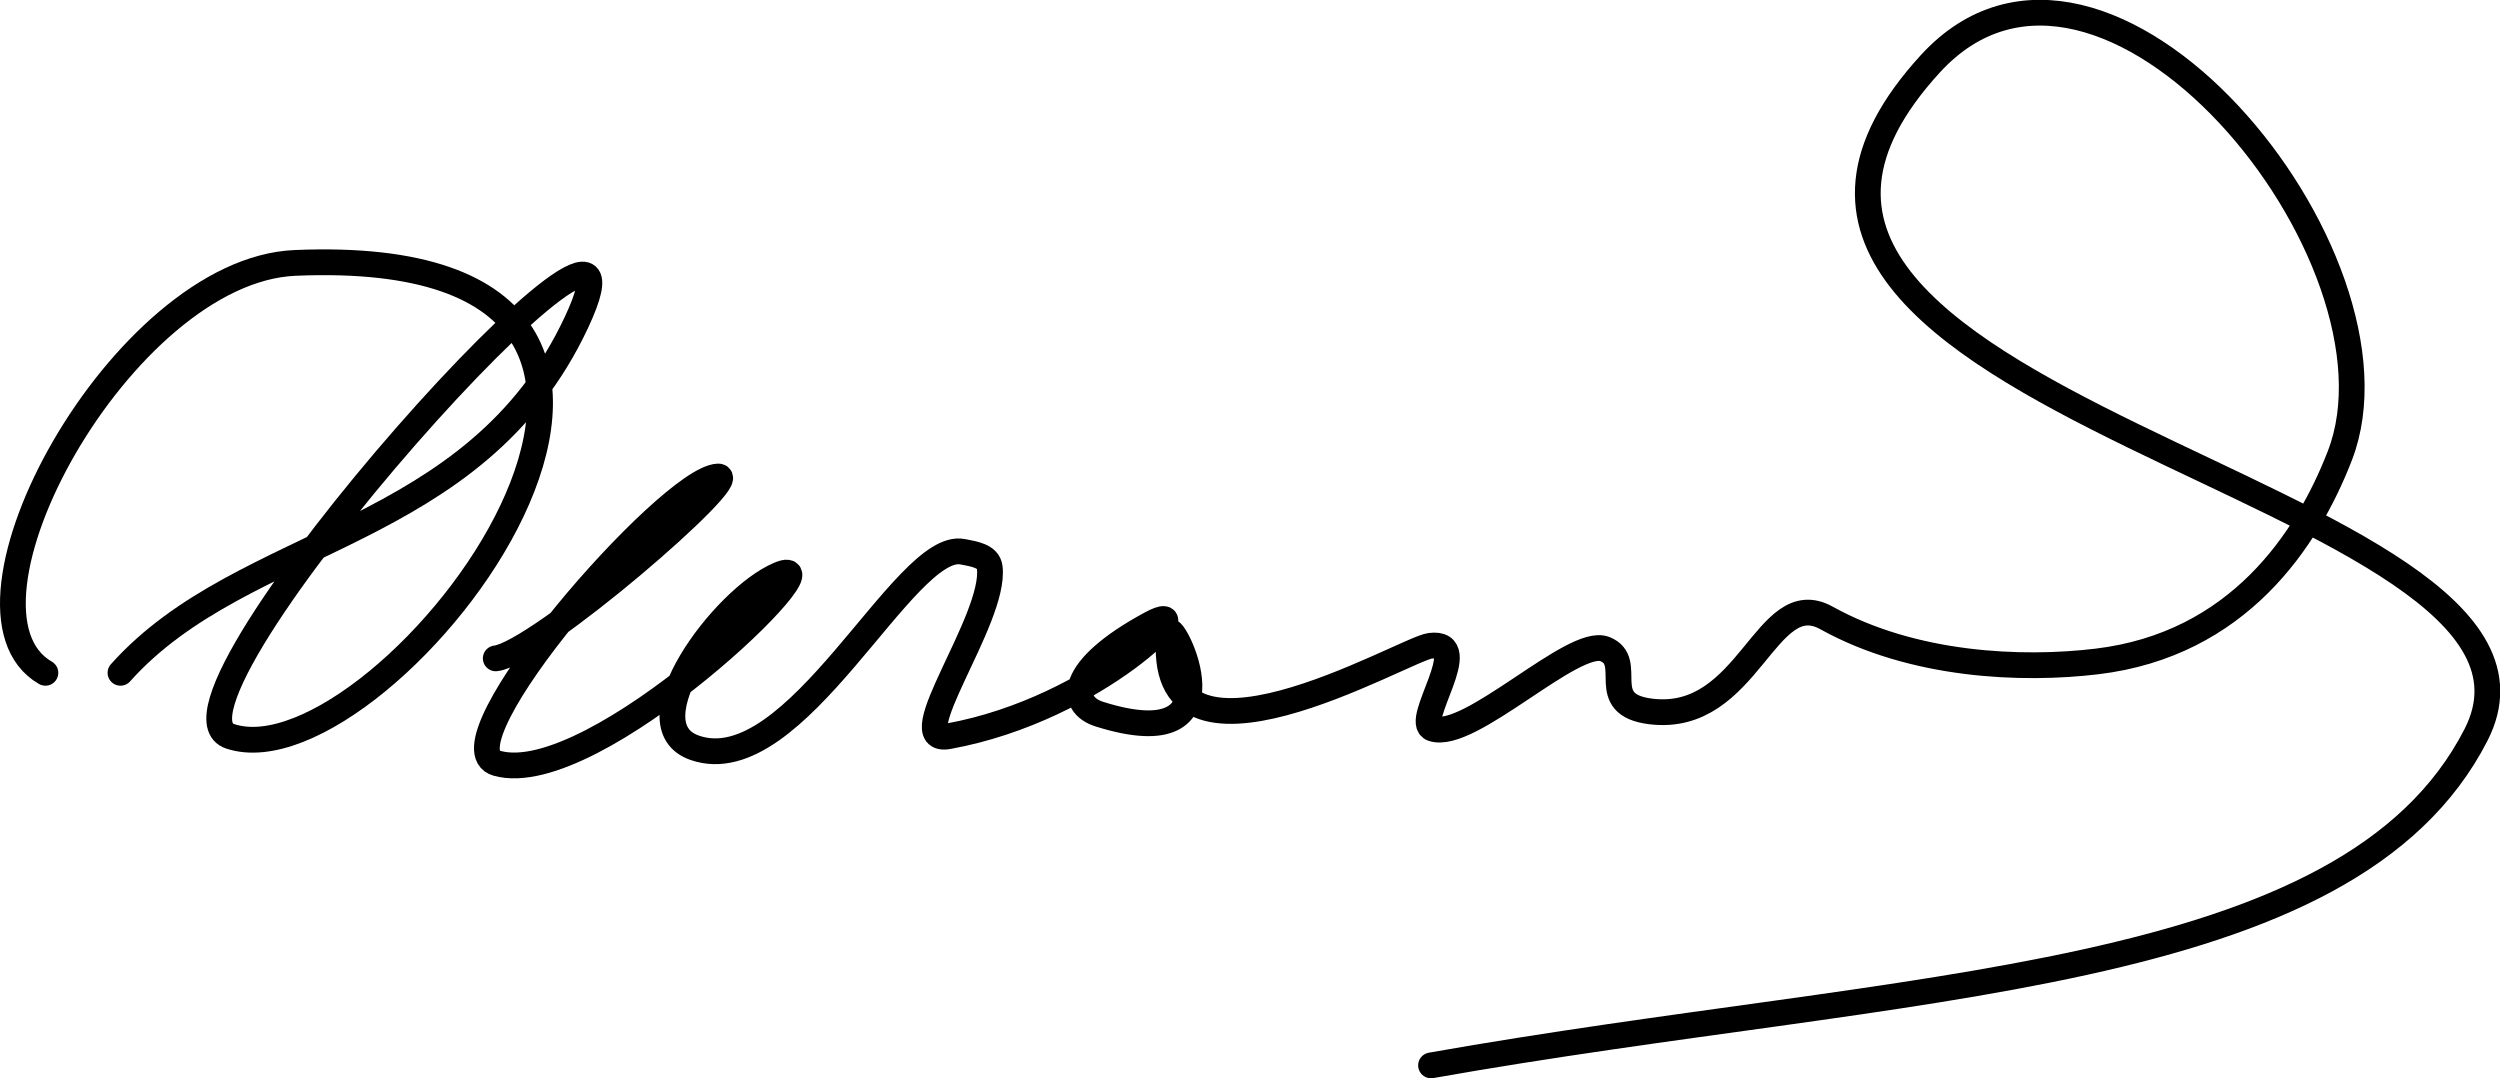
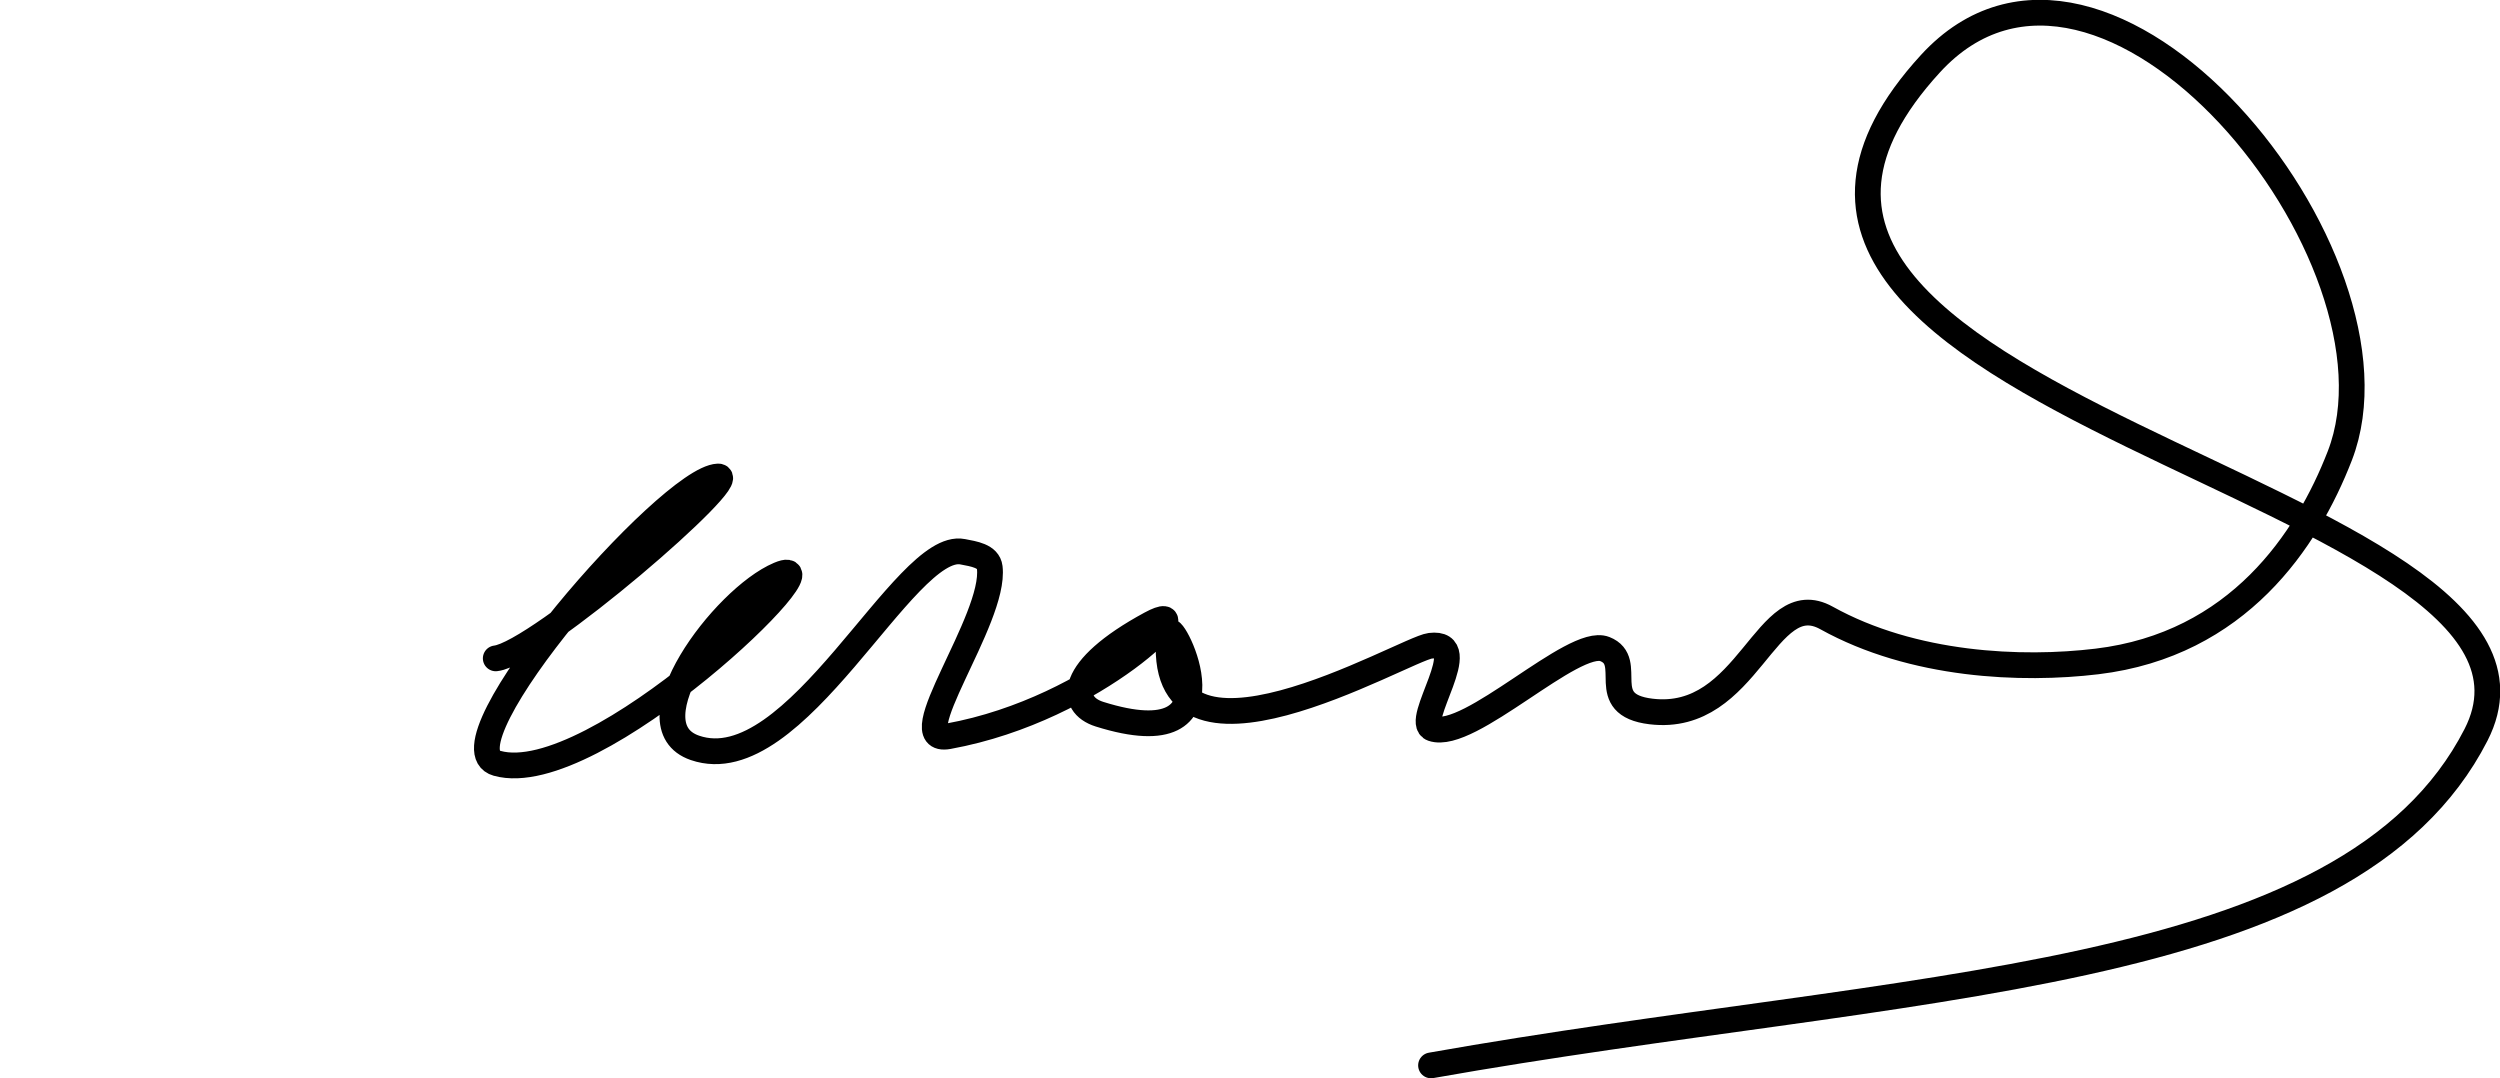
<svg xmlns="http://www.w3.org/2000/svg" viewBox="0 0 97.051 41.859" style="fill:none;stroke:#000000;stroke-width:1;stroke-linecap:round;stroke-linejoin:round">
-   <path d="M 4.677,26.119 C 9.485,20.735 18.432,20.956 22.383,12.503 26.339,4.039 5.29,27.369 8.936,28.584 14.961,30.592 31.244,9.362 11.457,10.206 4.73,10.492 -2.465,23.683 1.763,26.119" />
  <path d="m 19.245,25.558 c 1.636,-0.183 9.622,-7.102 8.629,-7.06 -1.91,0.08 -10.963,10.465 -8.576,11.134 3.801,1.065 13.432,-8.376 10.945,-7.323 -2.173,0.92 -5.82,5.844 -3.266,6.723 3.918,1.349 8.129,-8.058 10.394,-7.613 0.424,0.083 0.998,0.158 1.051,0.611 0.239,2.021 -3.48,6.891 -1.608,6.552 5.843,-1.06 10.005,-5.525 7.854,-4.361 -3.251,1.76 -3.171,3.131 -1.985,3.504 5.631,1.77 2.775,-3.718 2.716,-3.168 -0.684,6.466 9.116,0.638 10.125,0.512 1.742,-0.217 -0.682,2.953 0.089,3.215 1.431,0.487 5.47,-3.566 6.685,-3.088 1.216,0.478 -0.381,2.163 1.795,2.424 3.813,0.458 4.44,-4.95 6.813,-3.631 3.362,1.868 7.584,2.04 10.499,1.689 5.471,-0.659 8.155,-4.703 9.427,-7.983 2.985,-7.703 -9.169,-22.557 -15.892,-15.222 -12.264,13.381 26.108,16.421 21.18,26.055 -4.972,9.719 -22.064,9.549 -40.567,12.831" />
</svg>